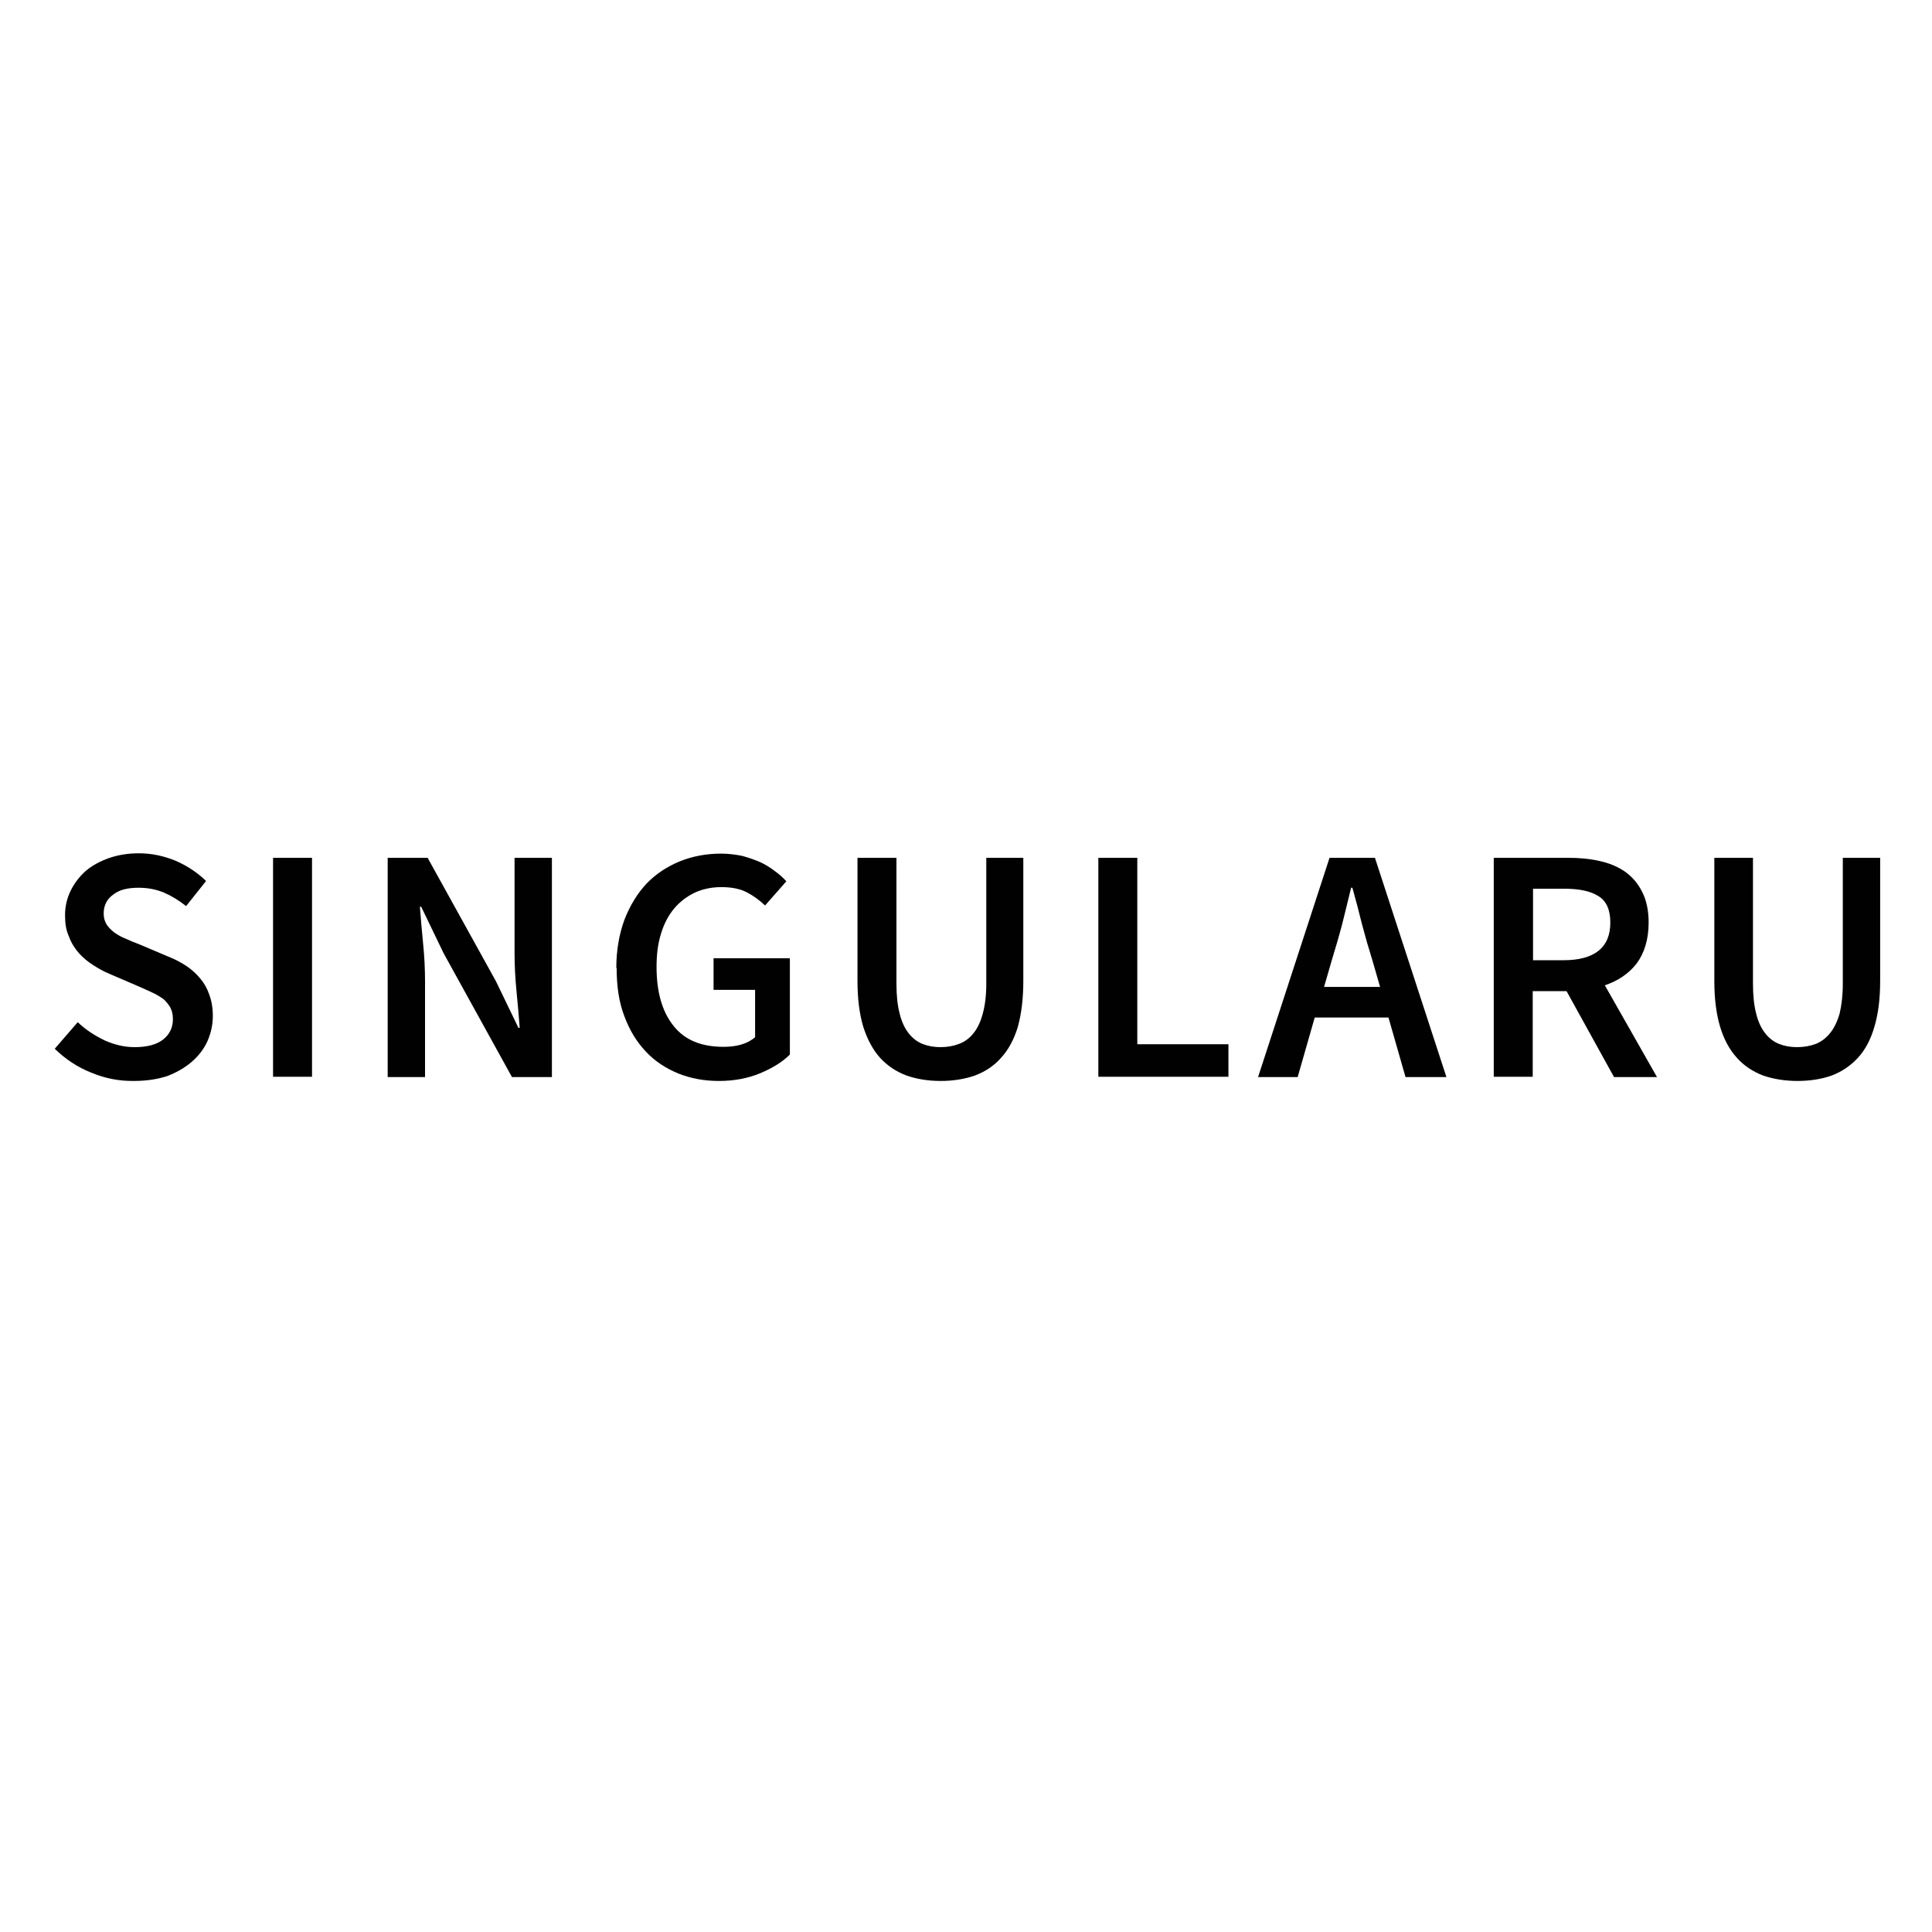
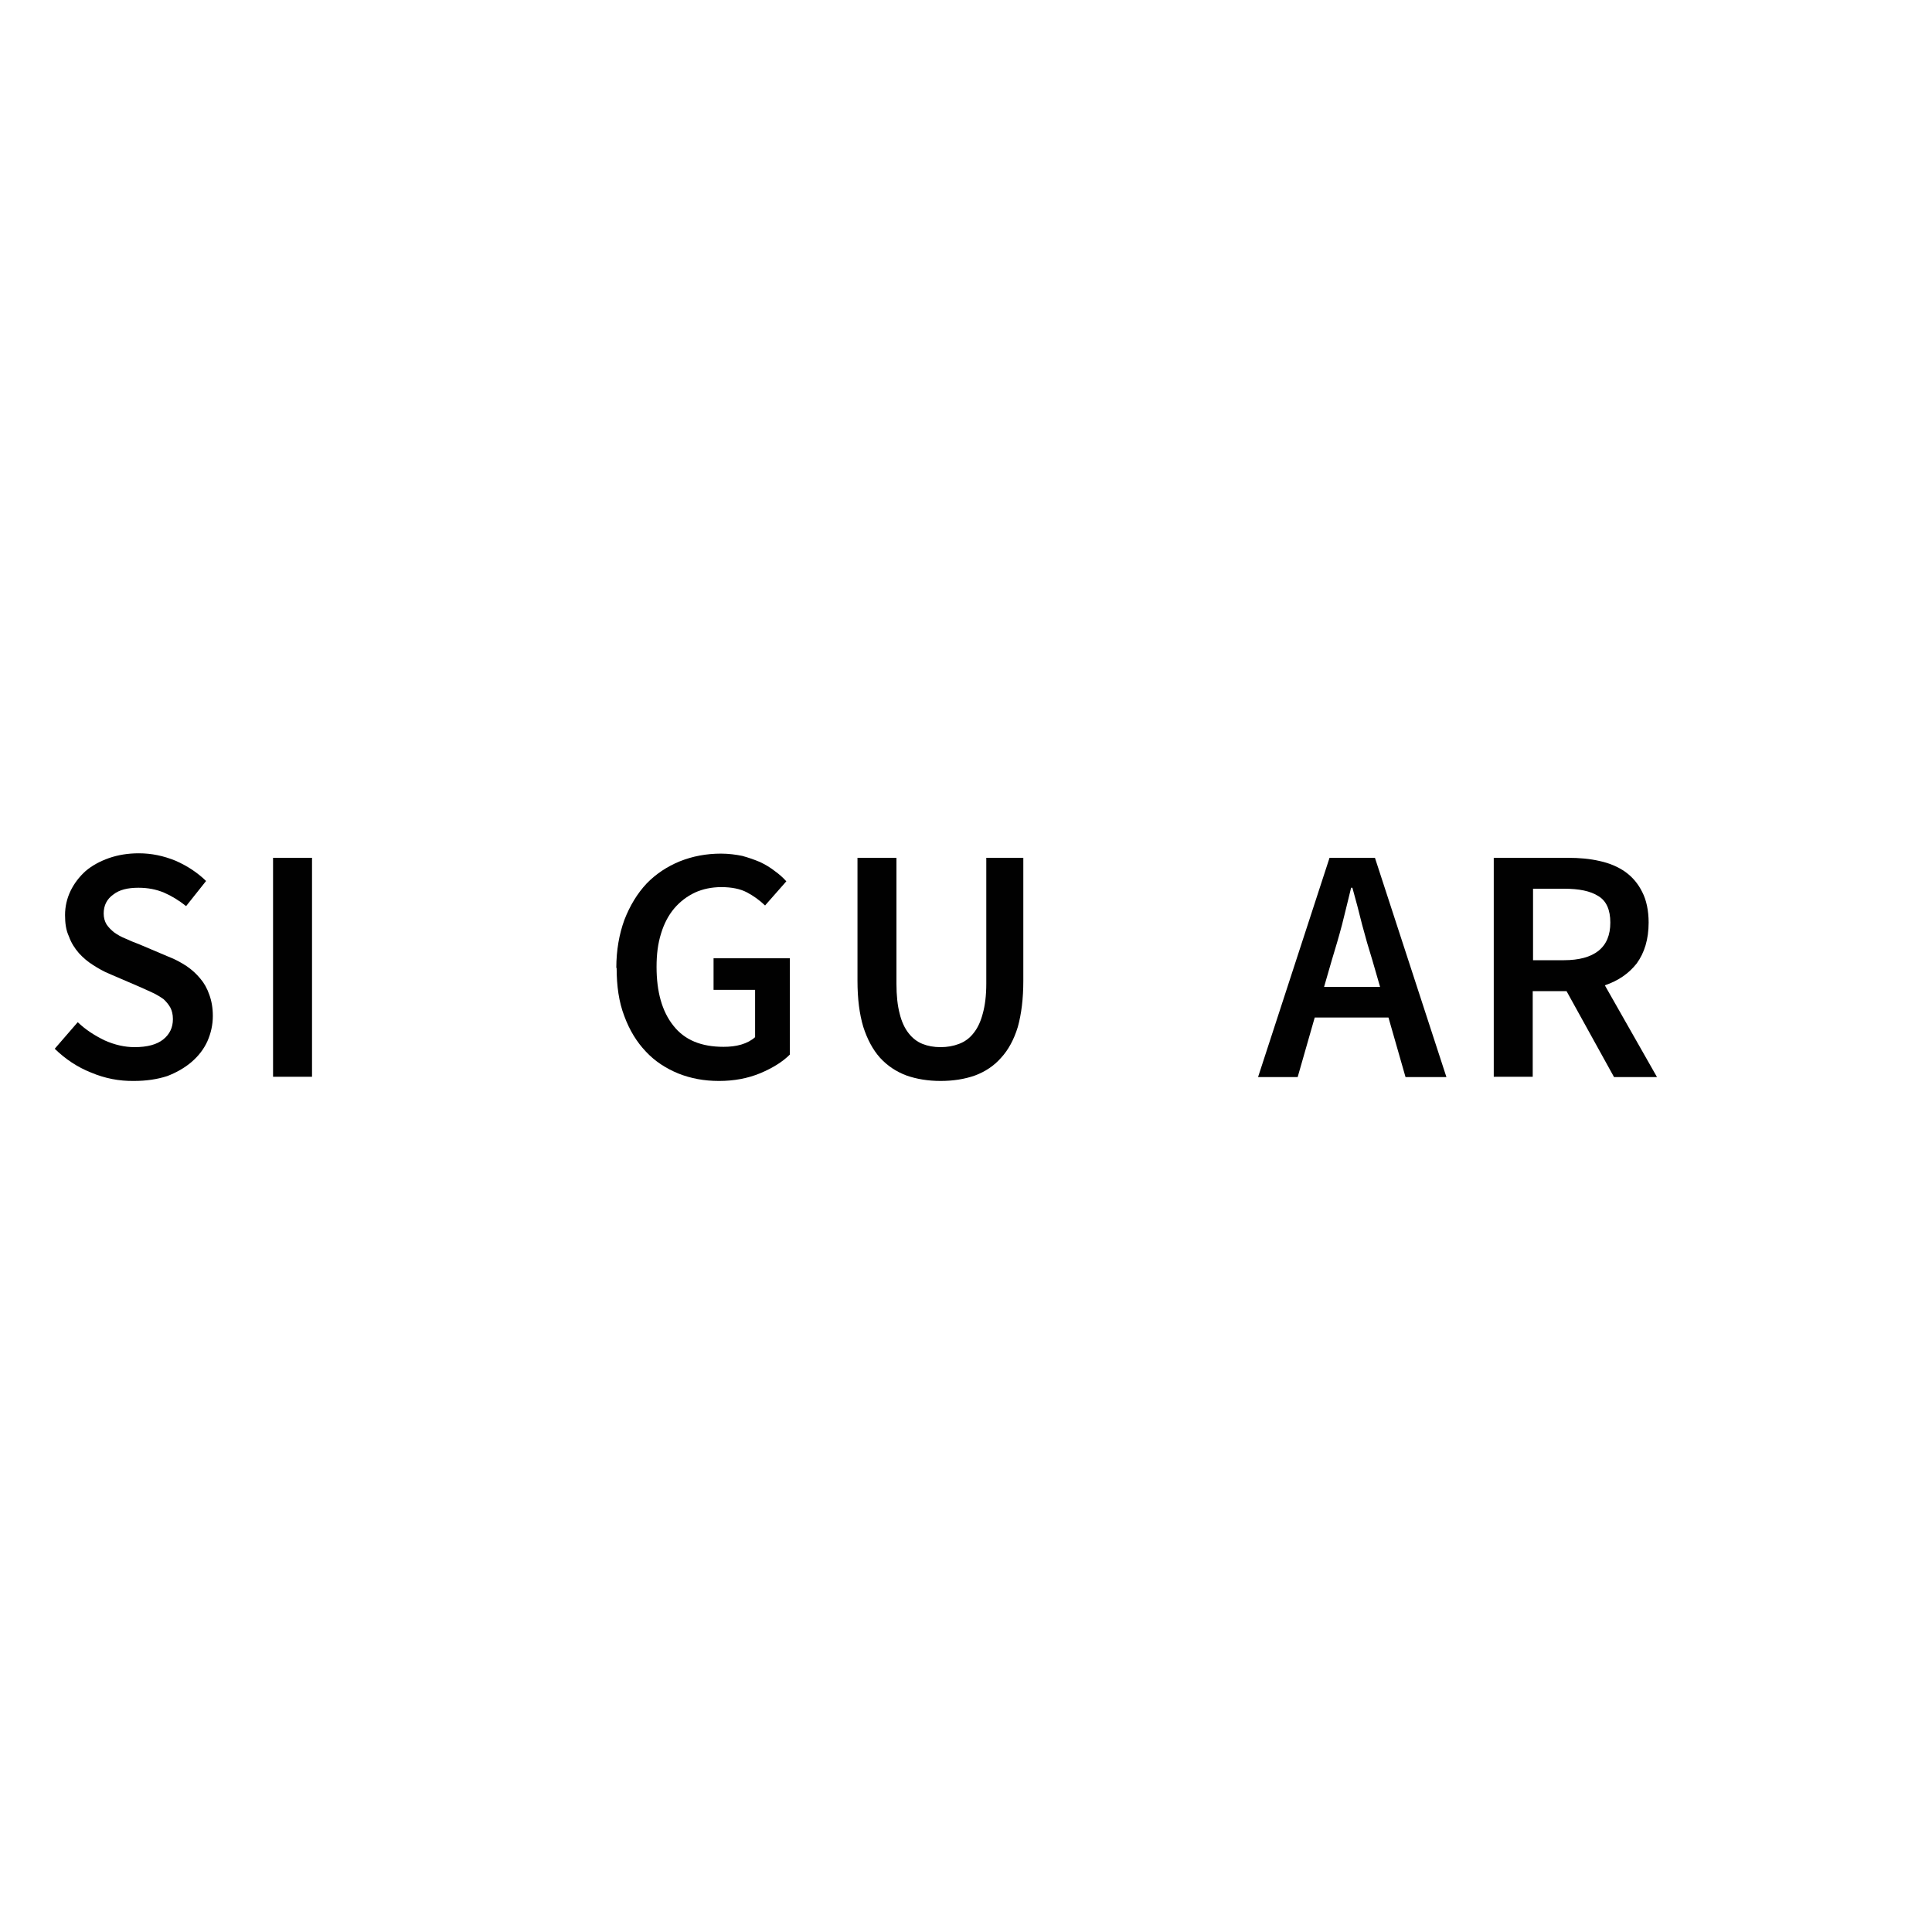
<svg xmlns="http://www.w3.org/2000/svg" version="1.2" viewBox="0 0 600 600" width="600" height="600">
  <title>Proyecto nuevo</title>
  <style>
		.s0 { fill: #010101 } 
	</style>
  <g id="Layer 1">
	</g>
  <g id="Capa_2-2">
    <g id="Capa_1-2">
-       <path class="s0" d="m341.1 266.4h12.1v57.9h28.3v10.1h-40.4v-68z" />
      <path class="s0" d="m431.3 316h-23l-5.3 18.5h-12.3l22.2-68.1h14.1l22.2 68.1h-12.7l-5.3-18.5zm-2.7-9.5l-2.4-8.3q-1.7-5.4-3.2-11.1-1.4-5.7-3-11.4h-0.4c-0.9 3.8-1.9 7.7-2.8 11.4-1 3.8-2.1 7.5-3.2 11.1l-2.4 8.3h17.4v0.1z" />
      <path class="s0" d="m501.2 334.4l-14.7-26.6h-10.5v26.6h-12.1v-68h23.1c3.5 0 6.8 0.3 9.8 1q4.6 1 8 3.4c2.2 1.6 3.9 3.6 5.2 6.2 1.3 2.5 2 5.8 2 9.5 0 5.2-1.3 9.4-3.7 12.7-2.5 3.2-5.8 5.4-9.9 6.8l16.2 28.5h-13.4zm-25.1-36.2h9.6c4.7 0 8.3-1 10.7-2.9 2.5-2 3.7-4.9 3.7-8.8 0-3.9-1.2-6.7-3.7-8.2-2.5-1.6-6-2.3-10.7-2.3h-9.6c0 0 0 22.1 0 22.2z" />
-       <path class="s0" d="m532.3 266.4h12.1v39.1q0 5.5 1 9.3c0.6 2.5 1.6 4.6 2.8 6.1q1.8 2.3 4.3 3.3 2.5 1 5.6 1 3.1 0 5.8-1 2.5-1 4.4-3.3 1.9-2.3 3-6.1c0.6-2.5 1-5.6 1-9.3v-39.1h11.6v38.2c0 5.6-0.6 10.3-1.8 14.3q-1.7 5.9-5.1 9.6c-2.3 2.5-5 4.3-8.1 5.5q-4.8 1.7-10.7 1.7c-3.9 0-7.5-0.6-10.7-1.7-3.1-1.2-5.9-3-8.1-5.5q-3.4-3.7-5.2-9.6c-1.2-4-1.8-8.7-1.8-14.3v-38.2z" />
      <path class="s0" d="m24.2 317.5c2.4 2.3 5.2 4.1 8.3 5.6q4.7 2.1 9.3 2.1 5.9 0 8.9-2.4c2-1.6 3-3.7 3-6.3 0-1.5-0.3-2.6-0.8-3.6q-0.8-1.4-2.1-2.6c-1-0.7-2.1-1.4-3.4-2-1.2-0.6-2.7-1.2-4.2-1.9l-9.3-4c-1.7-0.7-3.3-1.6-5-2.7q-2.4-1.5-4.4-3.7c-1.3-1.5-2.4-3.2-3.1-5.2-0.9-1.9-1.2-4.1-1.2-6.6 0-2.7 0.6-5.2 1.7-7.5q1.7-3.5 4.7-6.2c2-1.7 4.4-3 7.2-4q4.3-1.5 9.3-1.5c4 0 7.7 0.8 11.4 2.3q5.5 2.4 9.5 6.3l-6.2 7.8q-3.4-2.7-6.9-4.2c-2.4-1-5-1.5-7.9-1.5-3.3 0-5.9 0.6-7.8 2.1-2 1.4-3 3.4-3 5.9q0 1.9 0.9 3.4c0.6 0.9 1.4 1.7 2.4 2.5 1 0.7 2.2 1.4 3.5 1.9 1.3 0.6 2.7 1.2 4.1 1.7l9.2 3.9c2.1 0.8 3.9 1.8 5.6 2.9q2.5 1.7 4.3 3.9 1.8 2.1 2.8 5c0.7 1.9 1.1 4.1 1.1 6.6 0 2.8-0.6 5.4-1.7 7.9-1.1 2.4-2.7 4.5-4.9 6.4-2.1 1.8-4.7 3.3-7.6 4.4-3.1 1-6.5 1.5-10.3 1.5q-6.9 0.1-13.3-2.6c-4.3-1.7-8-4.2-11.3-7.4l7.1-8.2c0 0 0.1 0 0.1 0z" />
      <path class="s0" d="m96.9 266.4v68h-12.1v-68z" />
-       <path class="s0" d="m120.4 266.4h12.4l21.2 38.3 7 14.5h0.4q-0.4-5.3-1-11.4c-0.4-4.1-0.6-8-0.6-11.8v-29.6h11.6v68.1h-12.4l-21.2-38.4-7-14.5h-0.4c0.3 3.7 0.6 7.5 1 11.4 0.4 4 0.6 7.9 0.6 11.7v29.8h-11.6v-68.1z" />
      <path class="s0" d="m191.4 300.6c0-5.5 0.9-10.5 2.5-14.9 1.7-4.4 4-8.2 6.9-11.3 2.9-3 6.4-5.3 10.3-6.9q6-2.4 12.8-2.4c2.4 0 4.6 0.3 6.6 0.7q2.9 0.8 5.5 1.9c1.7 0.8 3.2 1.7 4.6 2.8q2.1 1.5 3.6 3.2l-6.6 7.5c-1.8-1.7-3.6-3-5.7-4.1q-3.1-1.6-7.9-1.6c-3 0-5.8 0.6-8.2 1.7-2.5 1.2-4.6 2.8-6.4 4.9q-2.7 3.2-4.1 7.8c-1 3.2-1.4 6.5-1.4 10.4 0 7.7 1.7 13.8 5.2 18.2 3.5 4.5 8.7 6.6 15.6 6.6 2 0 3.8-0.2 5.5-0.7 1.7-0.5 3.2-1.3 4.3-2.3v-14.7h-12.9v-9.8h23.7v29.9c-2.3 2.3-5.4 4.2-9.2 5.8q-5.8 2.4-12.8 2.4c-4.7 0-8.8-0.8-12.6-2.3-3.9-1.6-7.3-3.8-10.1-6.8q-4.3-4.5-6.7-11c-1.7-4.4-2.4-9.4-2.4-15" />
      <path class="s0" d="m266.3 266.4h12.1v39.1q0 5.5 1 9.3c0.6 2.5 1.6 4.6 2.8 6.1q1.8 2.3 4.3 3.3 2.5 1 5.6 1 3.1 0 5.7-1 2.7-1 4.5-3.3 1.9-2.3 2.9-6.1c0.7-2.5 1.1-5.6 1.1-9.3v-39.1h11.5v38.2c0 5.6-0.6 10.3-1.7 14.3q-1.8 5.9-5.2 9.6c-2.2 2.5-4.9 4.3-8.1 5.5q-4.8 1.7-10.7 1.7c-3.9 0-7.5-0.6-10.6-1.7-3.2-1.2-5.9-3-8.2-5.5q-3.3-3.7-5.2-9.6c-1.2-4-1.8-8.7-1.8-14.3v-38.2z" />
    </g>
  </g>
</svg>